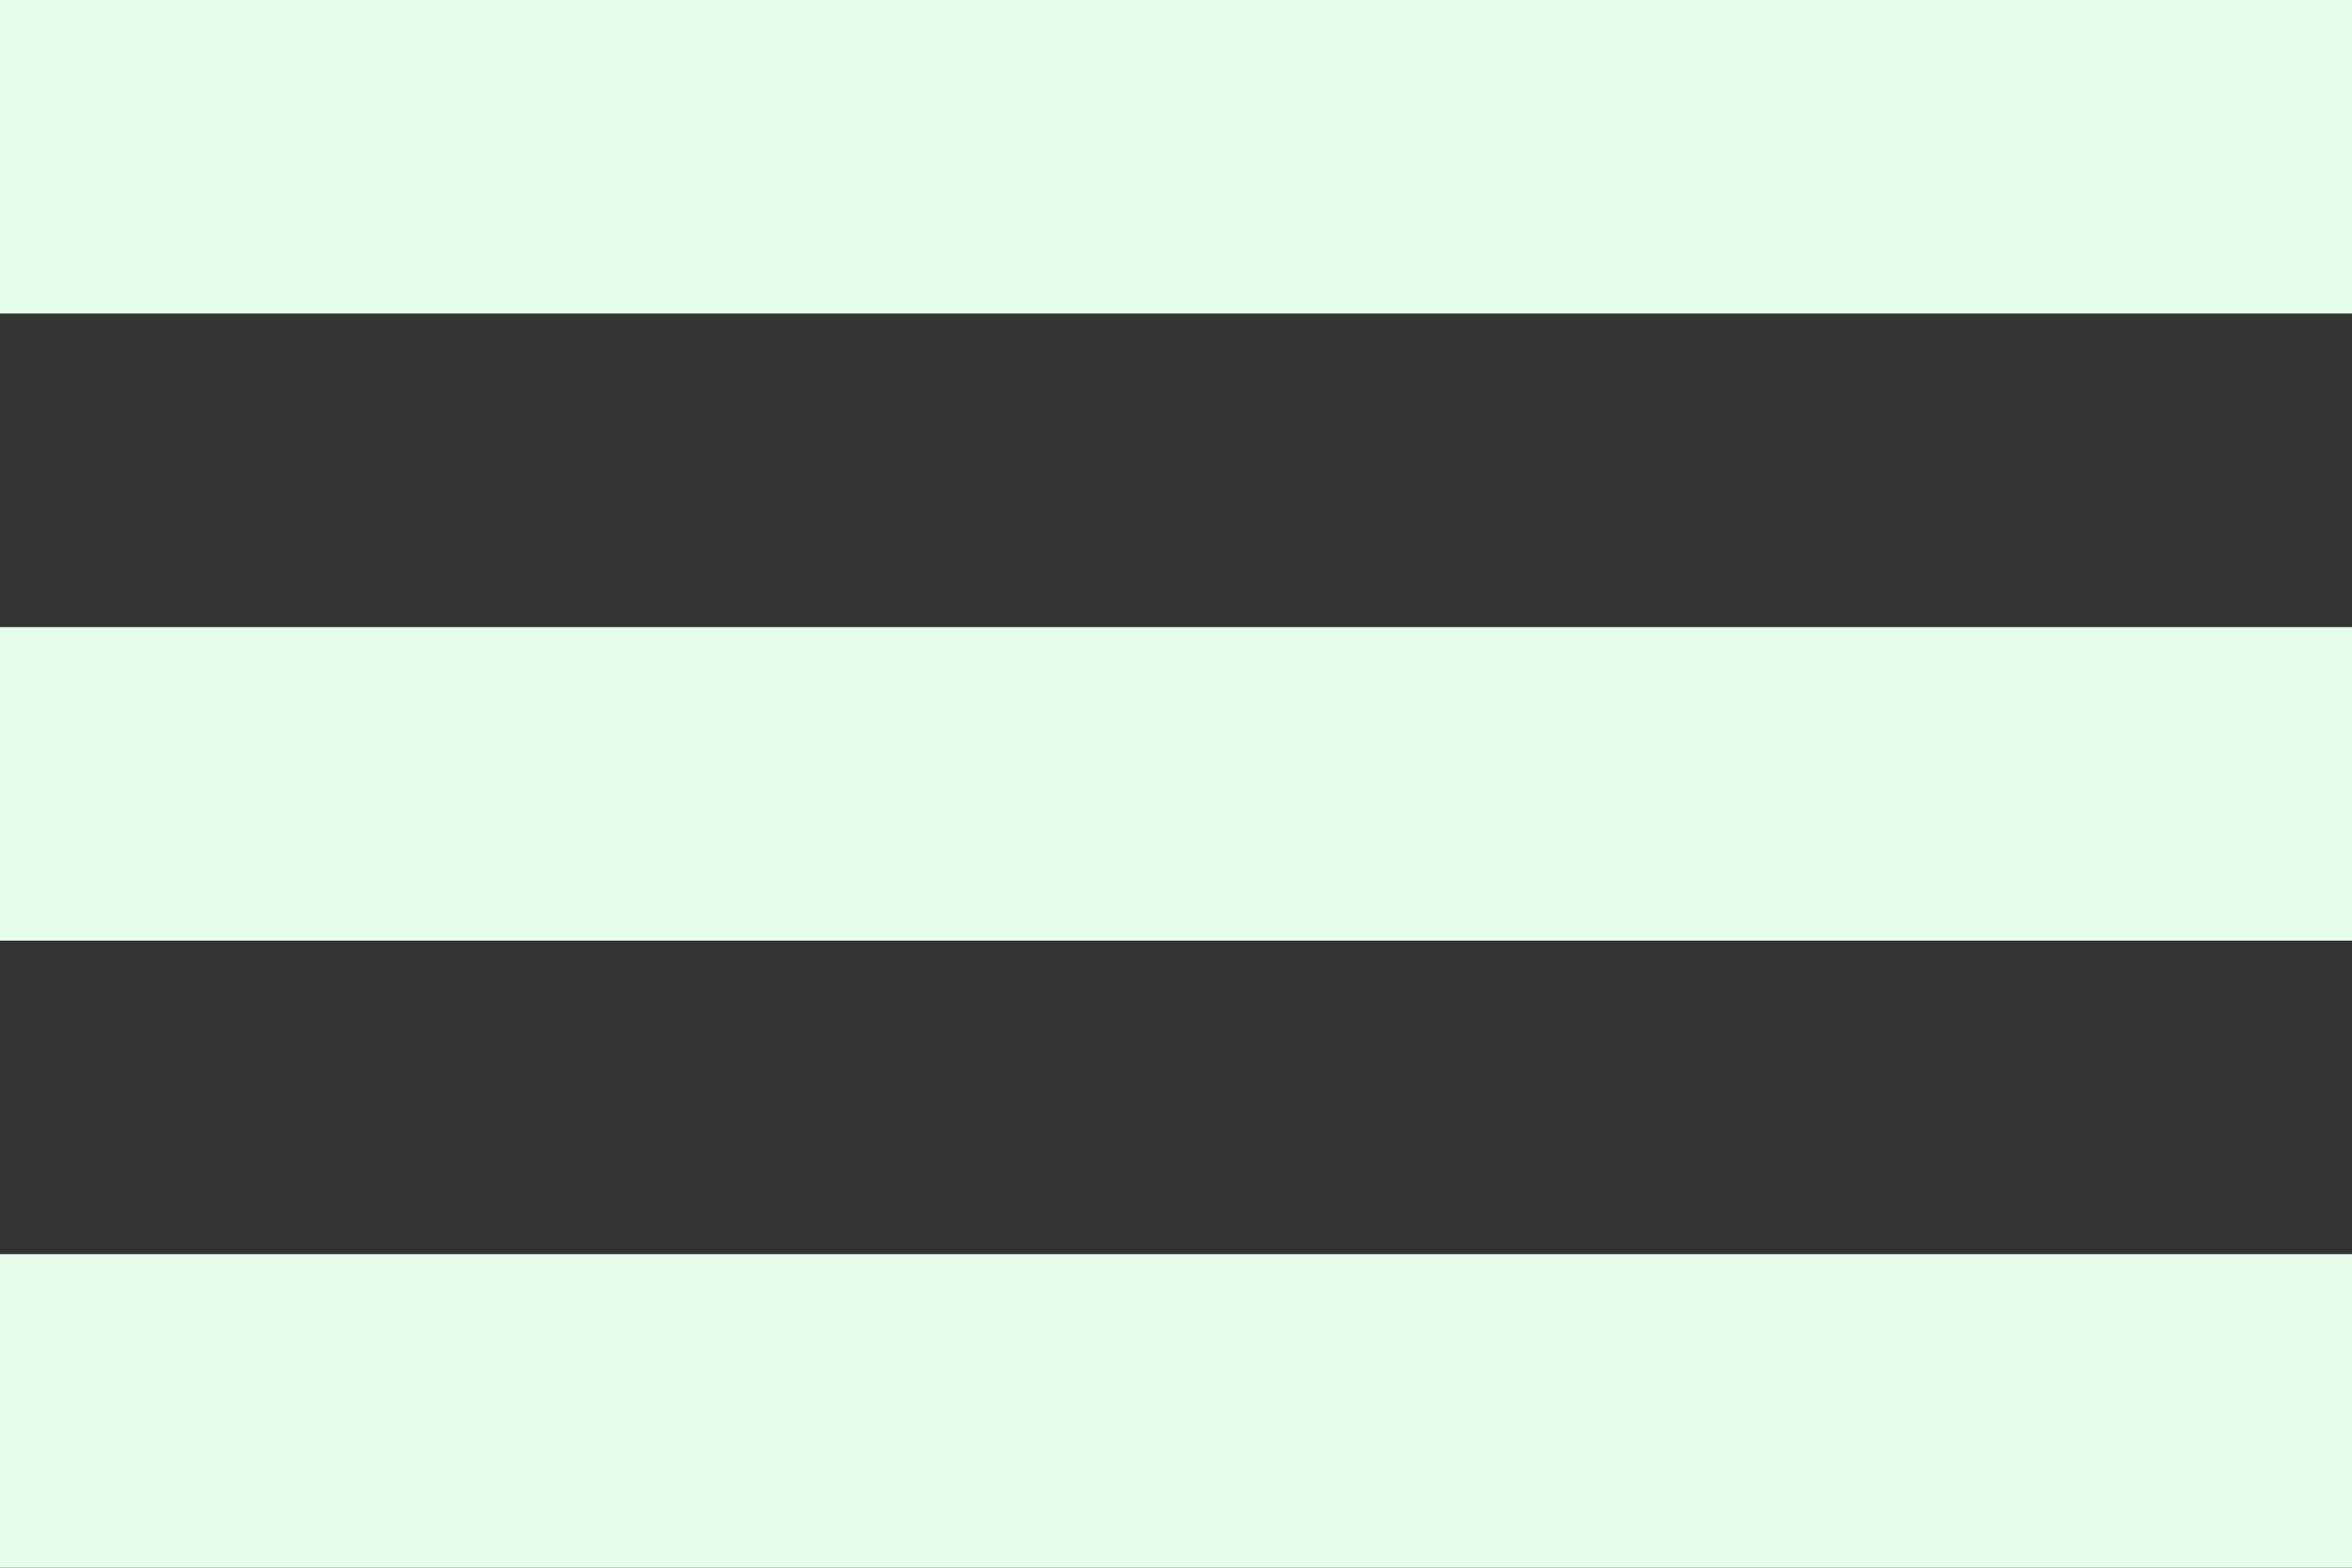
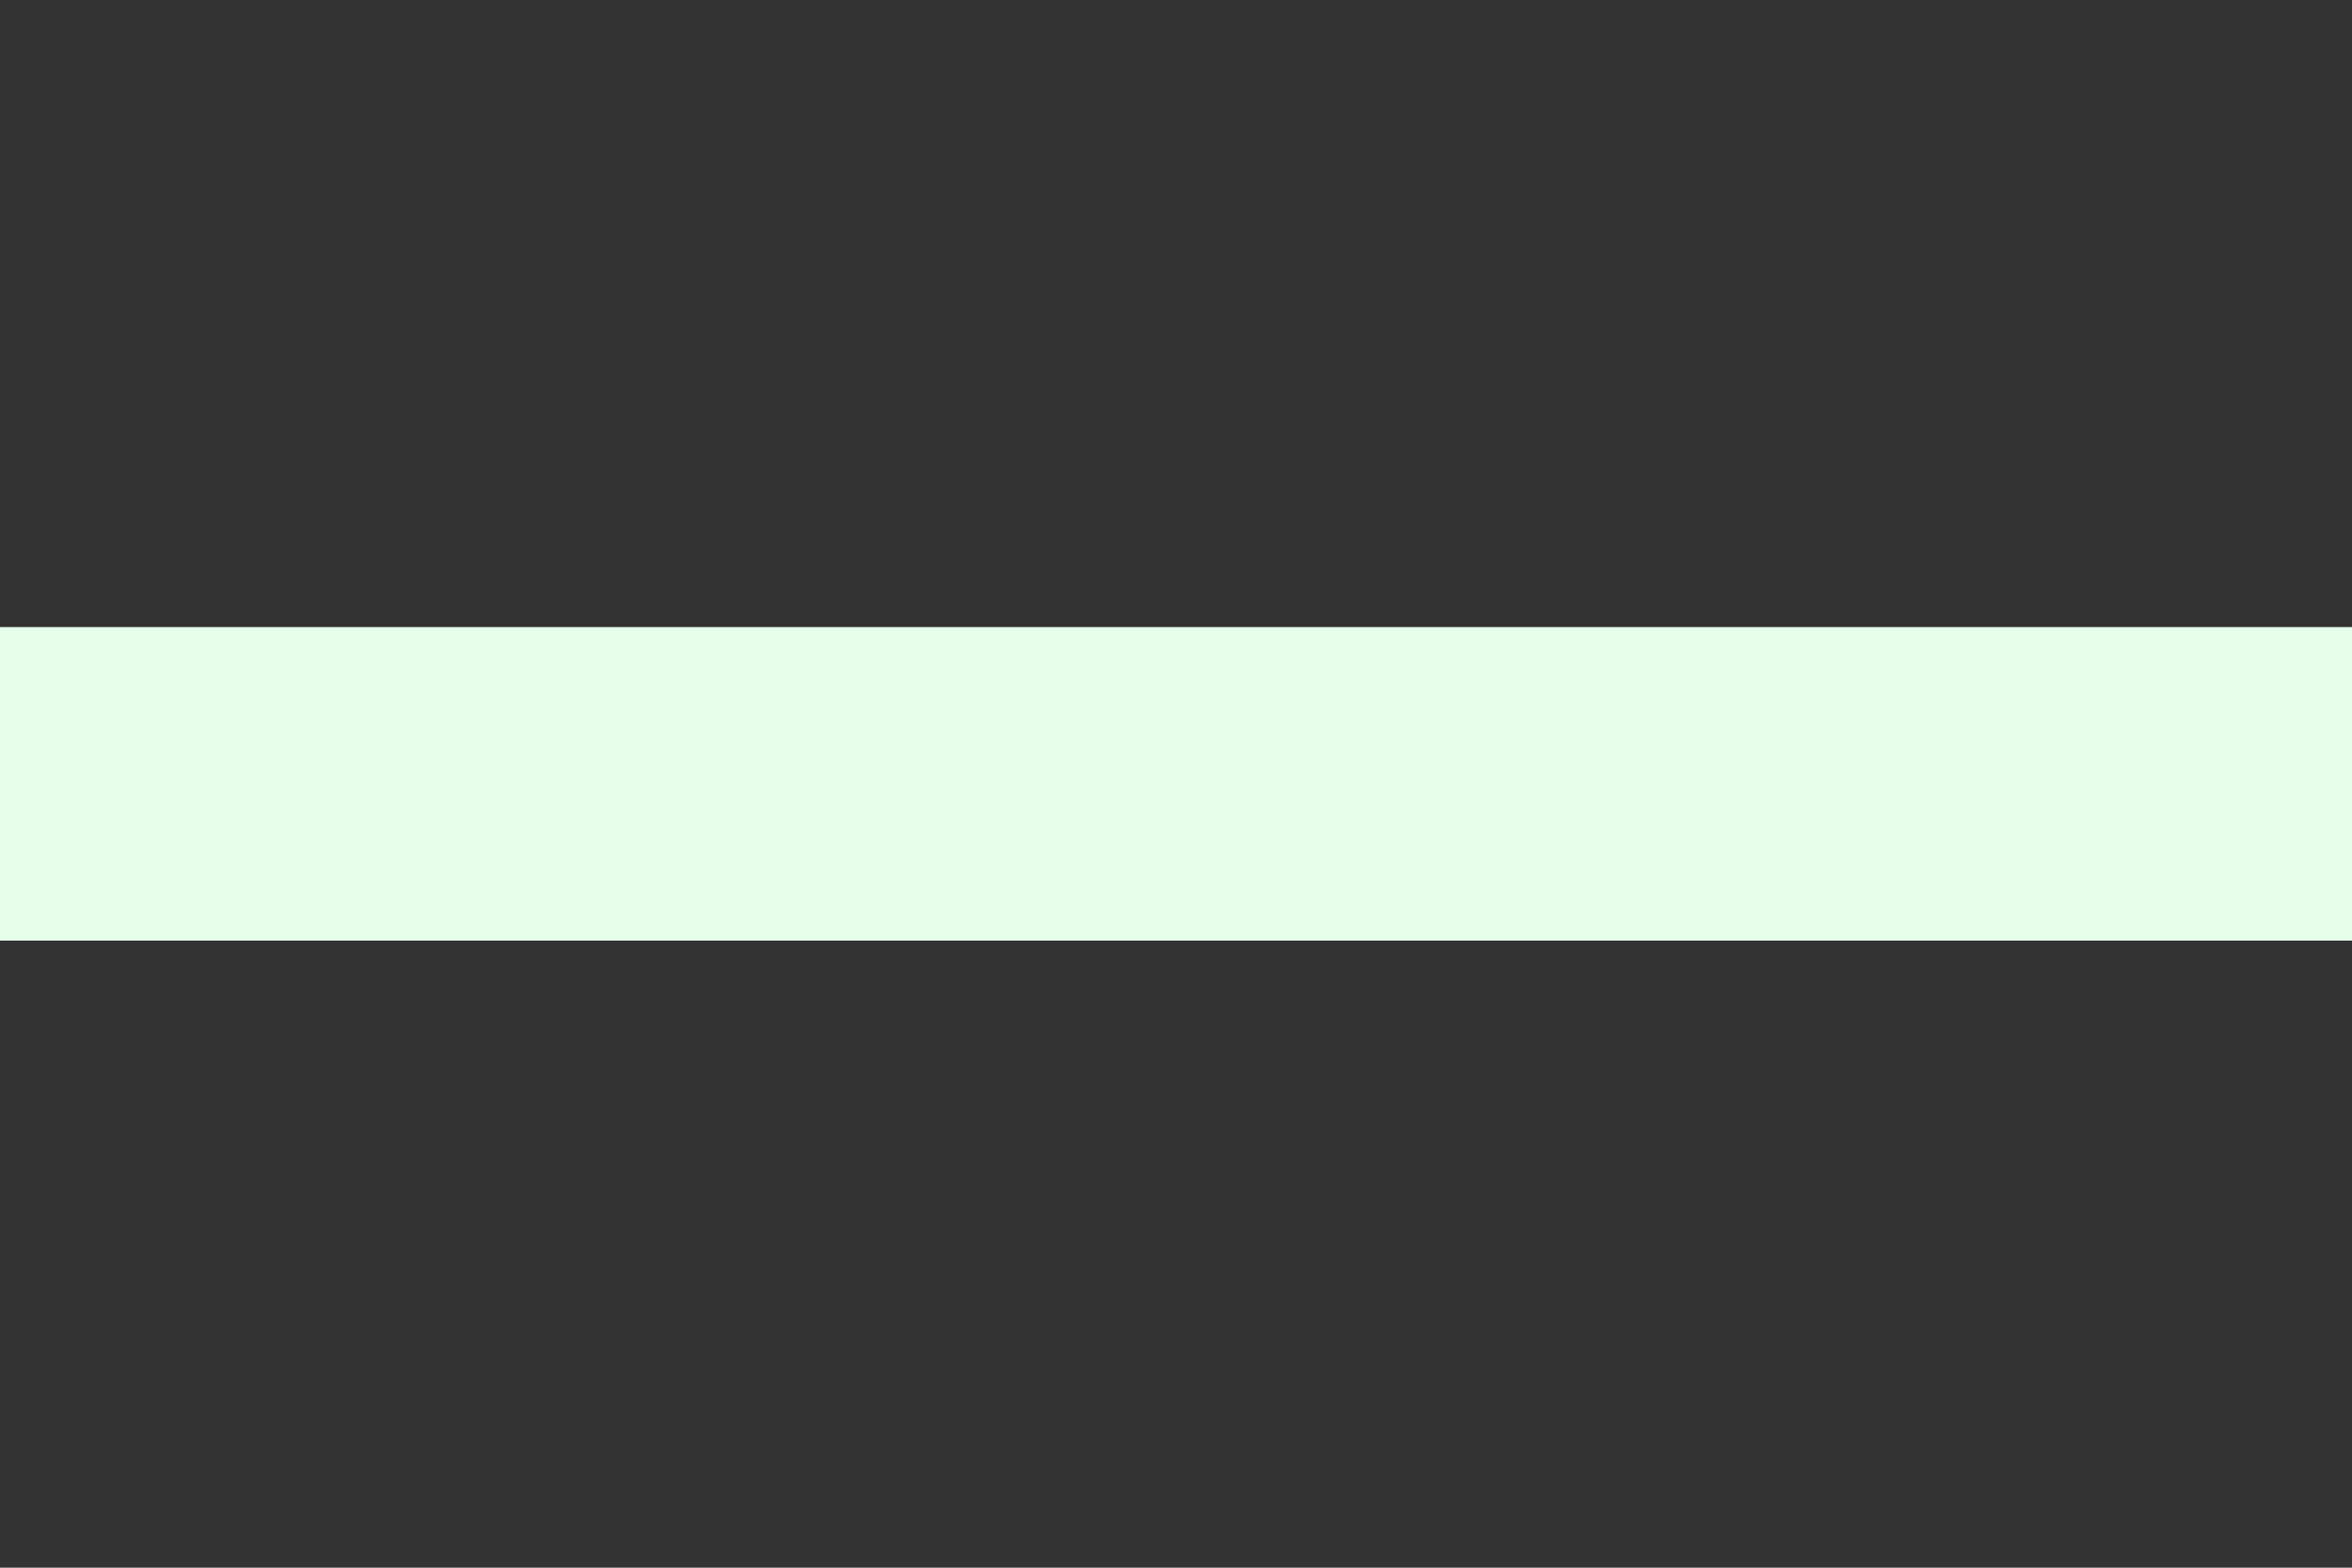
<svg xmlns="http://www.w3.org/2000/svg" width="24" height="16" viewBox="0 0 24 16" fill="none">
  <rect x="0" y="0" width="24" height="16" fill="#333333" stroke="none" />
-   <path d="M0 0H24V3.2H0V0Z" fill="#E5FFEB" />
  <path d="M0 6.4H24V9.6H0V6.4Z" fill="#E5FFEB" />
-   <path d="M0 12.8H24V16H0V12.8Z" fill="#E5FFEB" />
</svg>